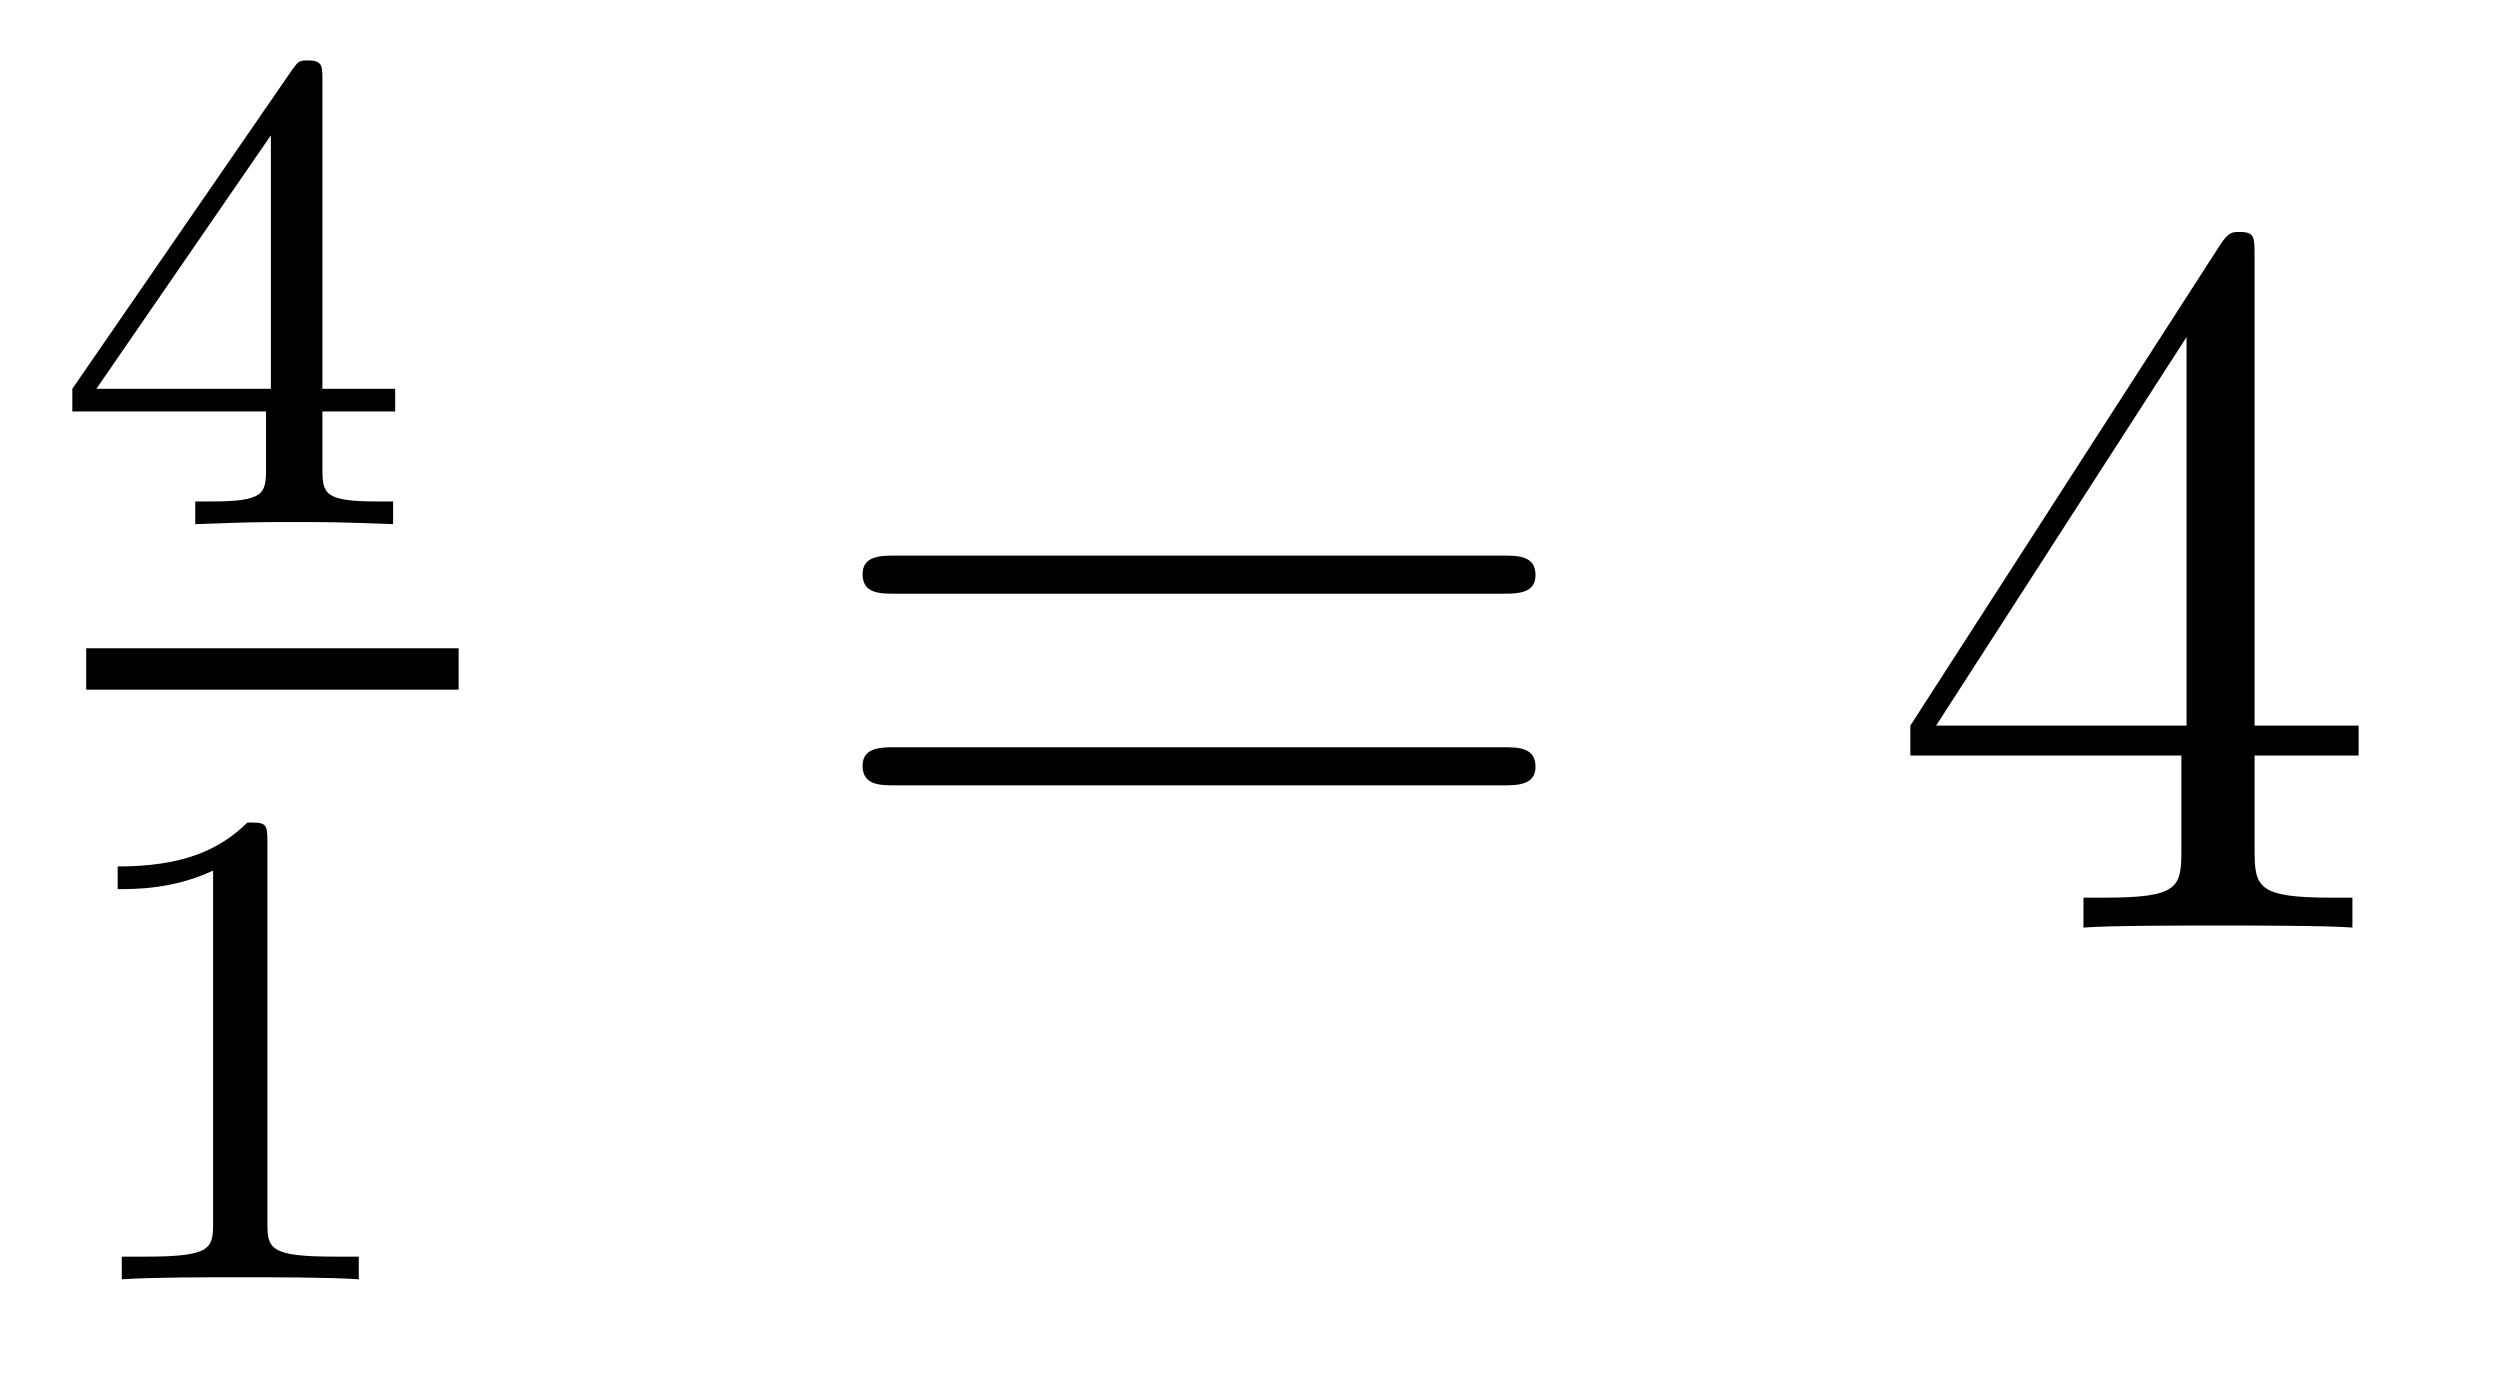
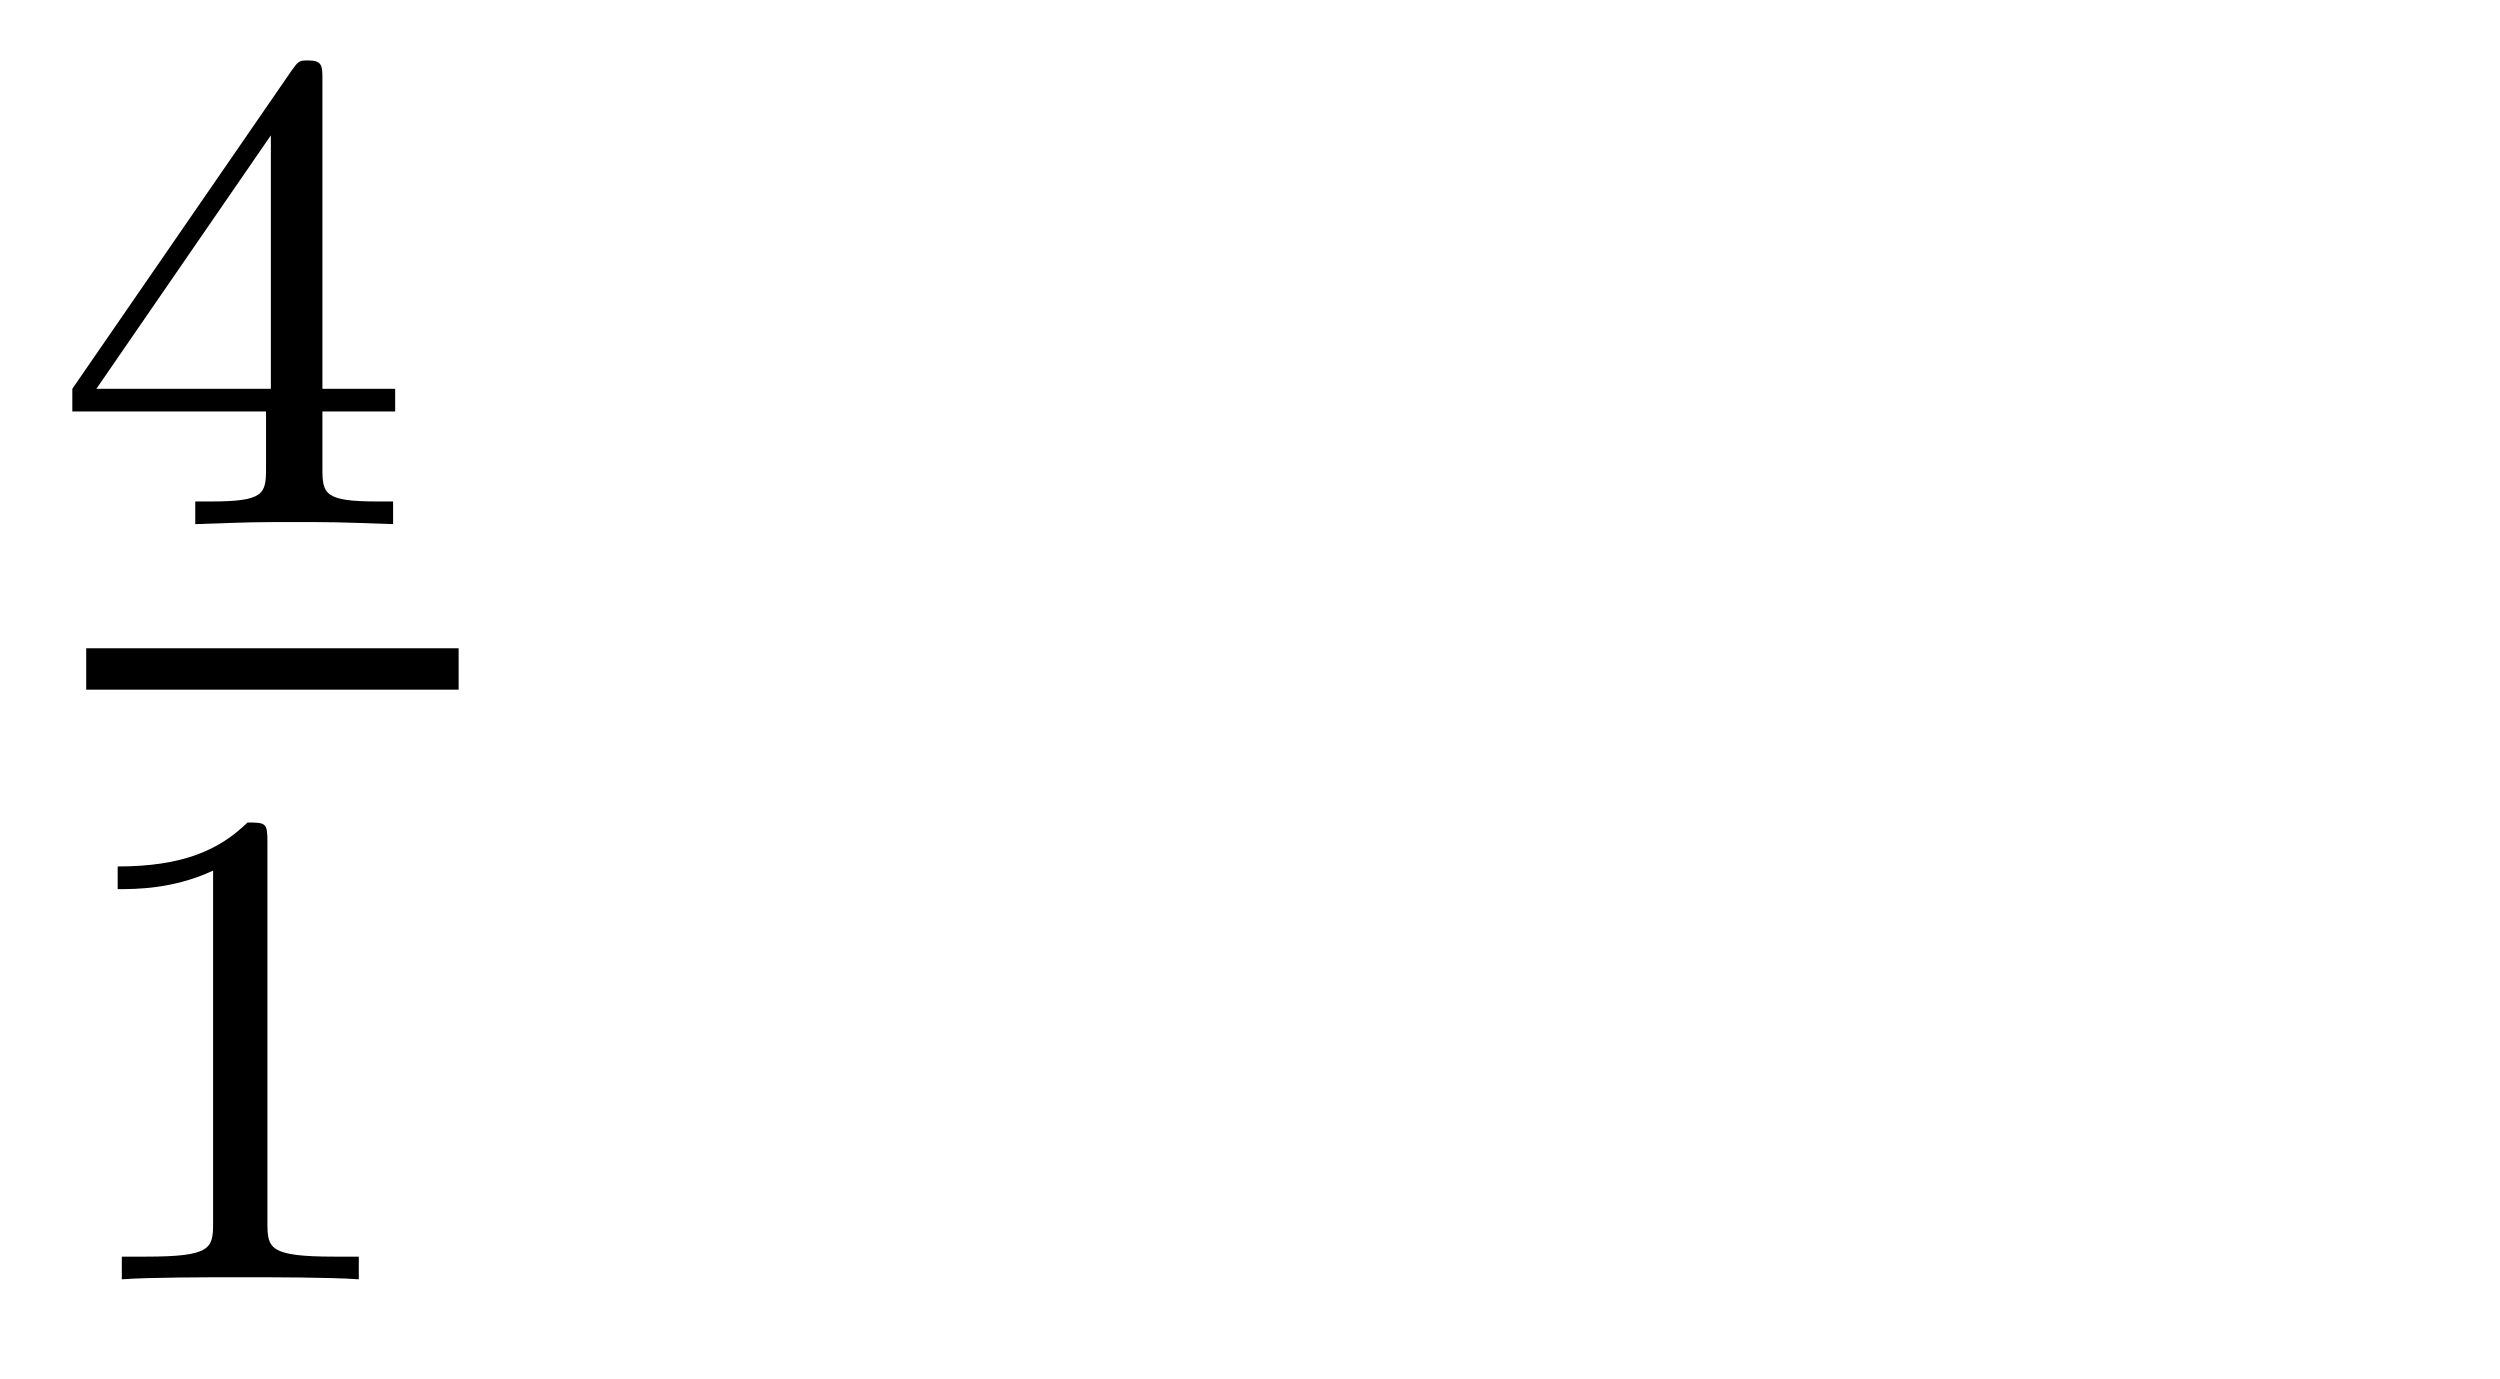
<svg xmlns="http://www.w3.org/2000/svg" height="16pt" version="1.1" viewBox="0 -16 29 16" width="29pt">
  <g id="page1">
    <g transform="matrix(1 0 0 1 -129 649)">
      <path d="M132.74 -664.076C132.74 -664.235 132.74 -664.299 132.572 -664.299C132.469 -664.299 132.461 -664.291 132.381 -664.179L129.839 -660.49V-660.227H132.086V-659.565C132.086 -659.271 132.062 -659.183 131.449 -659.183H131.265V-658.92C131.943 -658.944 131.959 -658.944 132.413 -658.944C132.867 -658.944 132.883 -658.944 133.56 -658.92V-659.183H133.377C132.763 -659.183 132.74 -659.271 132.74 -659.565V-660.227H133.584V-660.49H132.74V-664.076ZM132.142 -663.43V-660.49H130.118L132.142 -663.43Z" fill-rule="evenodd" />
      <path d="M130 -657H134.32V-657.48H130" />
      <path d="M132.102 -655.236C132.102 -655.451 132.086 -655.459 131.871 -655.459C131.544 -655.14 131.122 -654.949 130.365 -654.949V-654.686C130.58 -654.686 131.01 -654.686 131.472 -654.901V-650.813C131.472 -650.518 131.449 -650.423 130.692 -650.423H130.413V-650.16C130.739 -650.184 131.425 -650.184 131.783 -650.184C132.142 -650.184 132.835 -650.184 133.162 -650.16V-650.423H132.883C132.126 -650.423 132.102 -650.518 132.102 -650.813V-655.236Z" fill-rule="evenodd" />
-       <path d="M146.429 -658.113C146.596 -658.113 146.812 -658.113 146.812 -658.328C146.812 -658.555 146.608 -658.555 146.429 -658.555H139.388C139.221 -658.555 139.006 -658.555 139.006 -658.34C139.006 -658.113 139.209 -658.113 139.388 -658.113H146.429ZM146.429 -655.89C146.596 -655.89 146.812 -655.89 146.812 -656.105C146.812 -656.332 146.608 -656.332 146.429 -656.332H139.388C139.221 -656.332 139.006 -656.332 139.006 -656.117C139.006 -655.89 139.209 -655.89 139.388 -655.89H146.429Z" fill-rule="evenodd" />
-       <path d="M155.153 -662.022C155.153 -662.249 155.153 -662.309 154.985 -662.309C154.89 -662.309 154.854 -662.309 154.758 -662.166L151.16 -656.583V-656.236H154.304V-655.148C154.304 -654.706 154.28 -654.587 153.407 -654.587H153.168V-654.24C153.443 -654.264 154.388 -654.264 154.722 -654.264S156.013 -654.264 156.288 -654.24V-654.587H156.049C155.188 -654.587 155.153 -654.706 155.153 -655.148V-656.236H156.36V-656.583H155.153V-662.022ZM154.364 -661.09V-656.583H151.459L154.364 -661.09Z" fill-rule="evenodd" />
    </g>
  </g>
</svg>